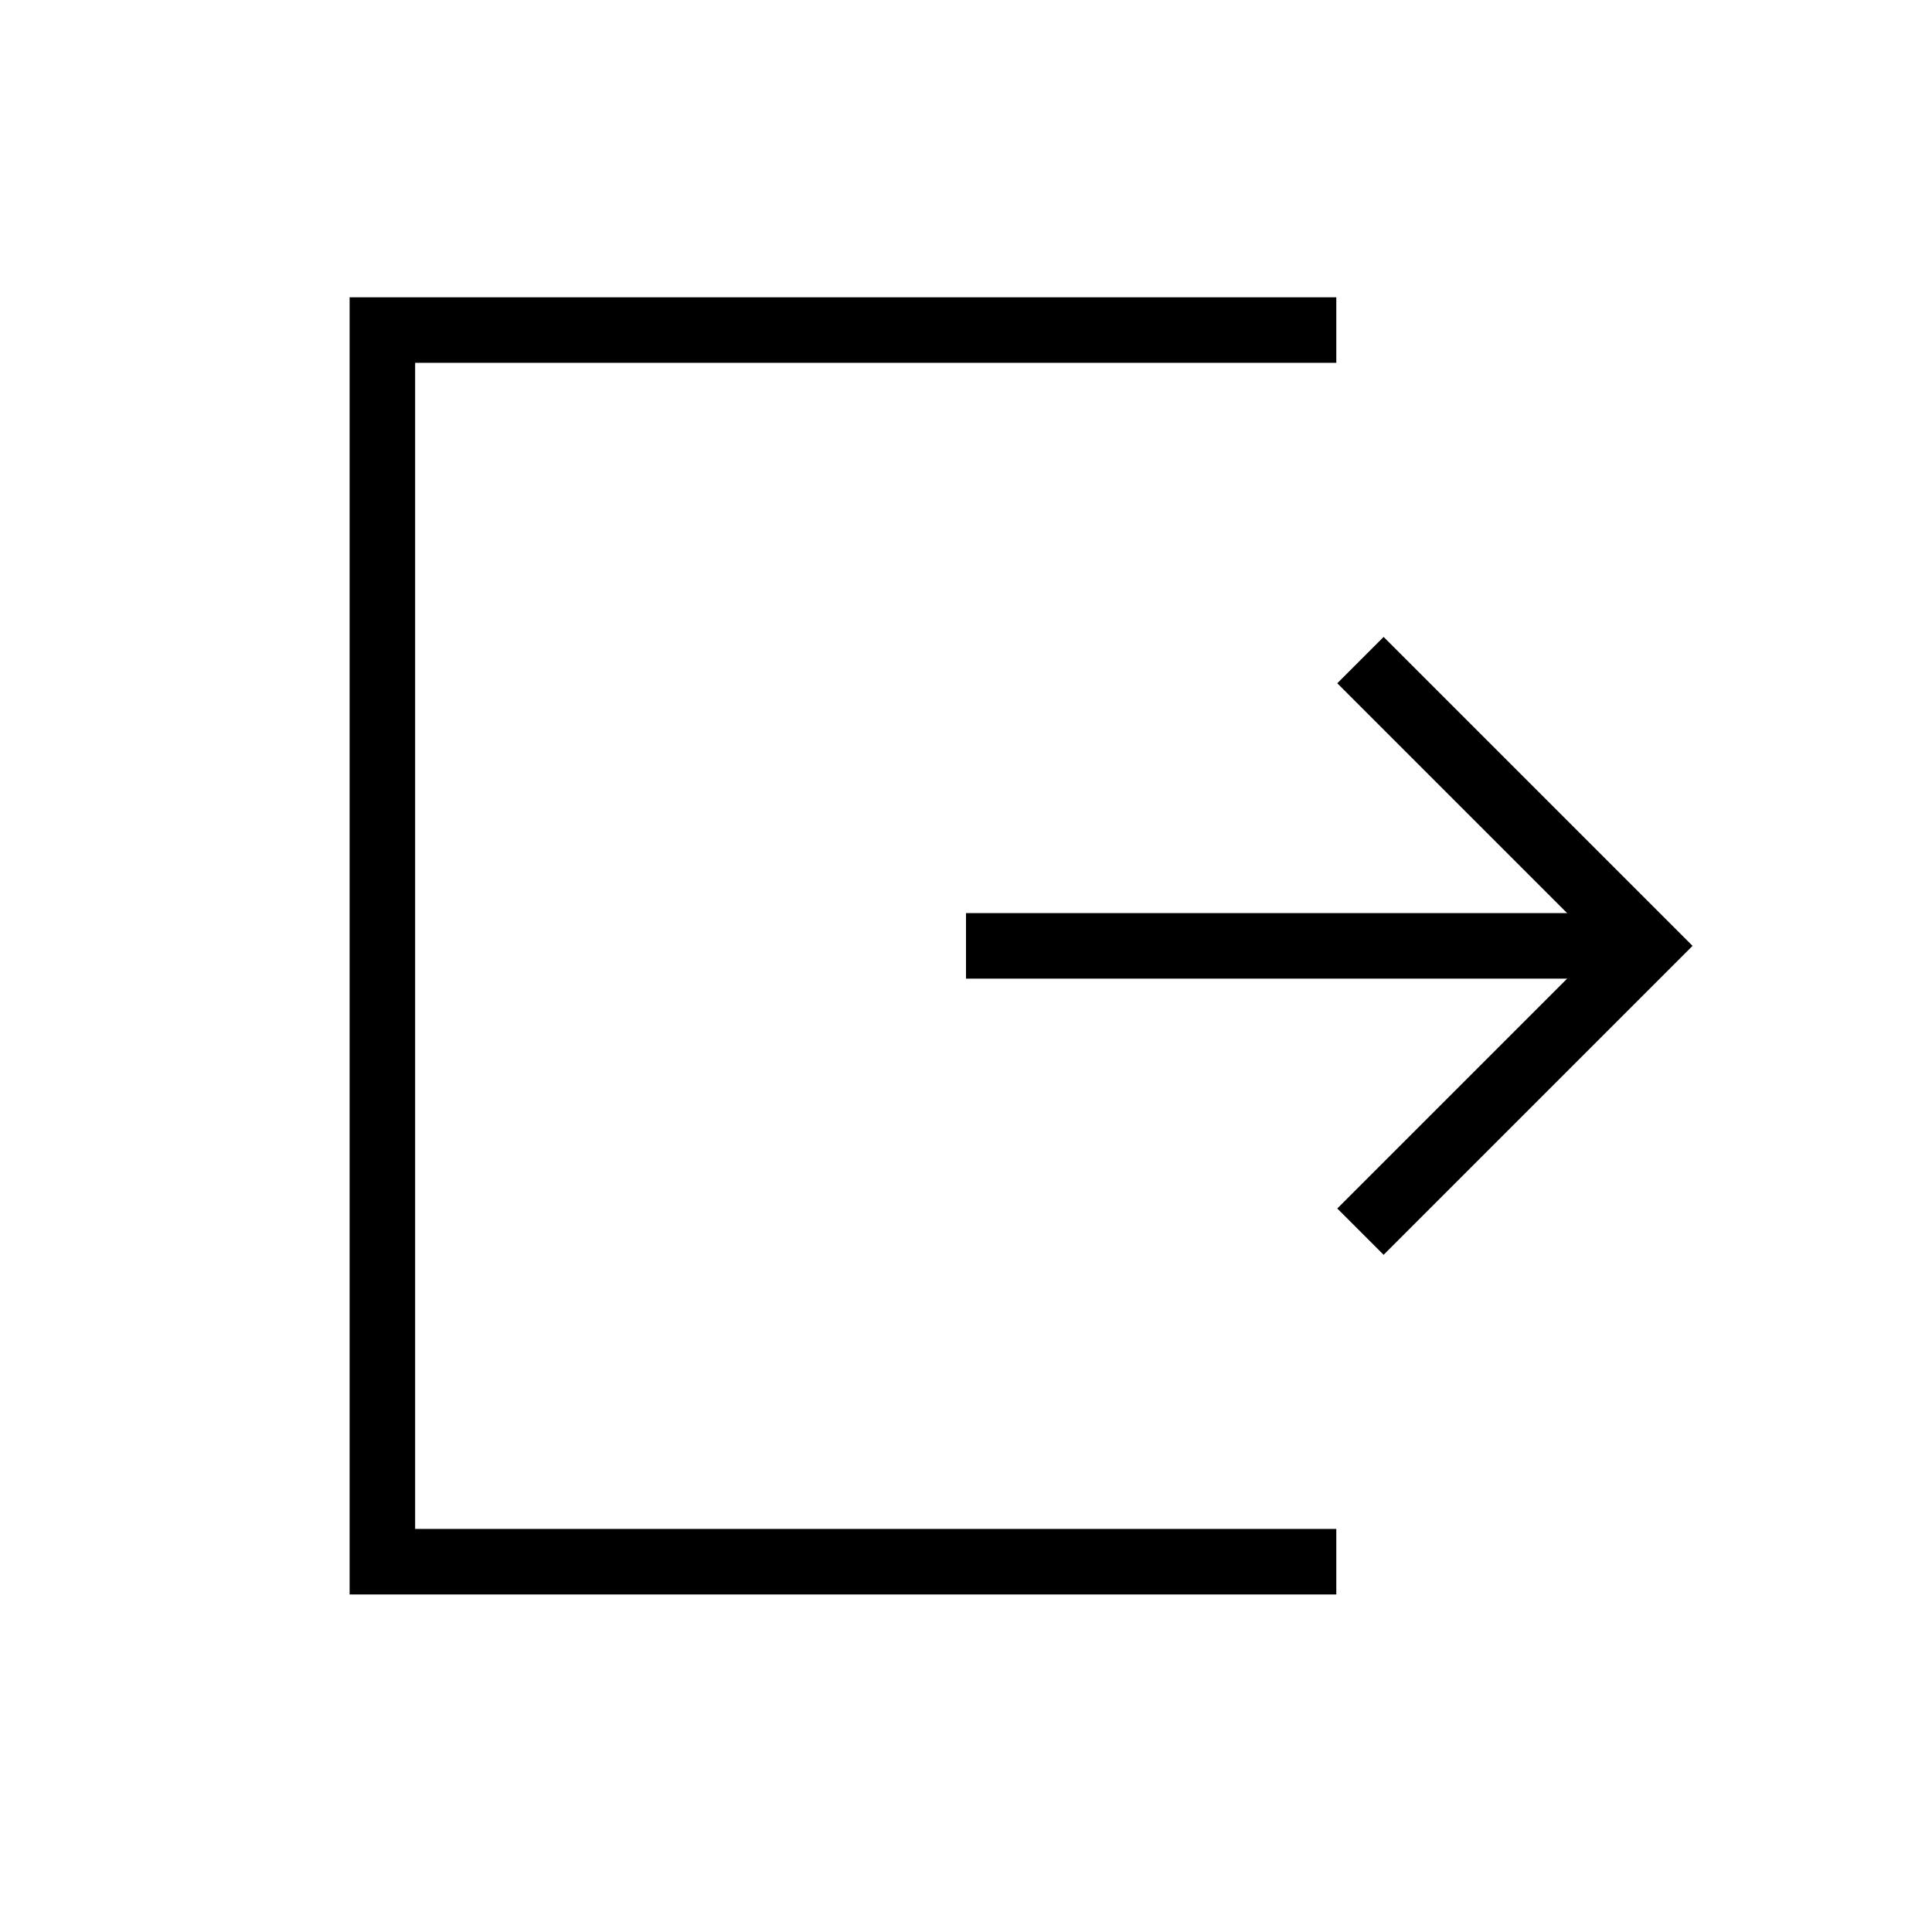
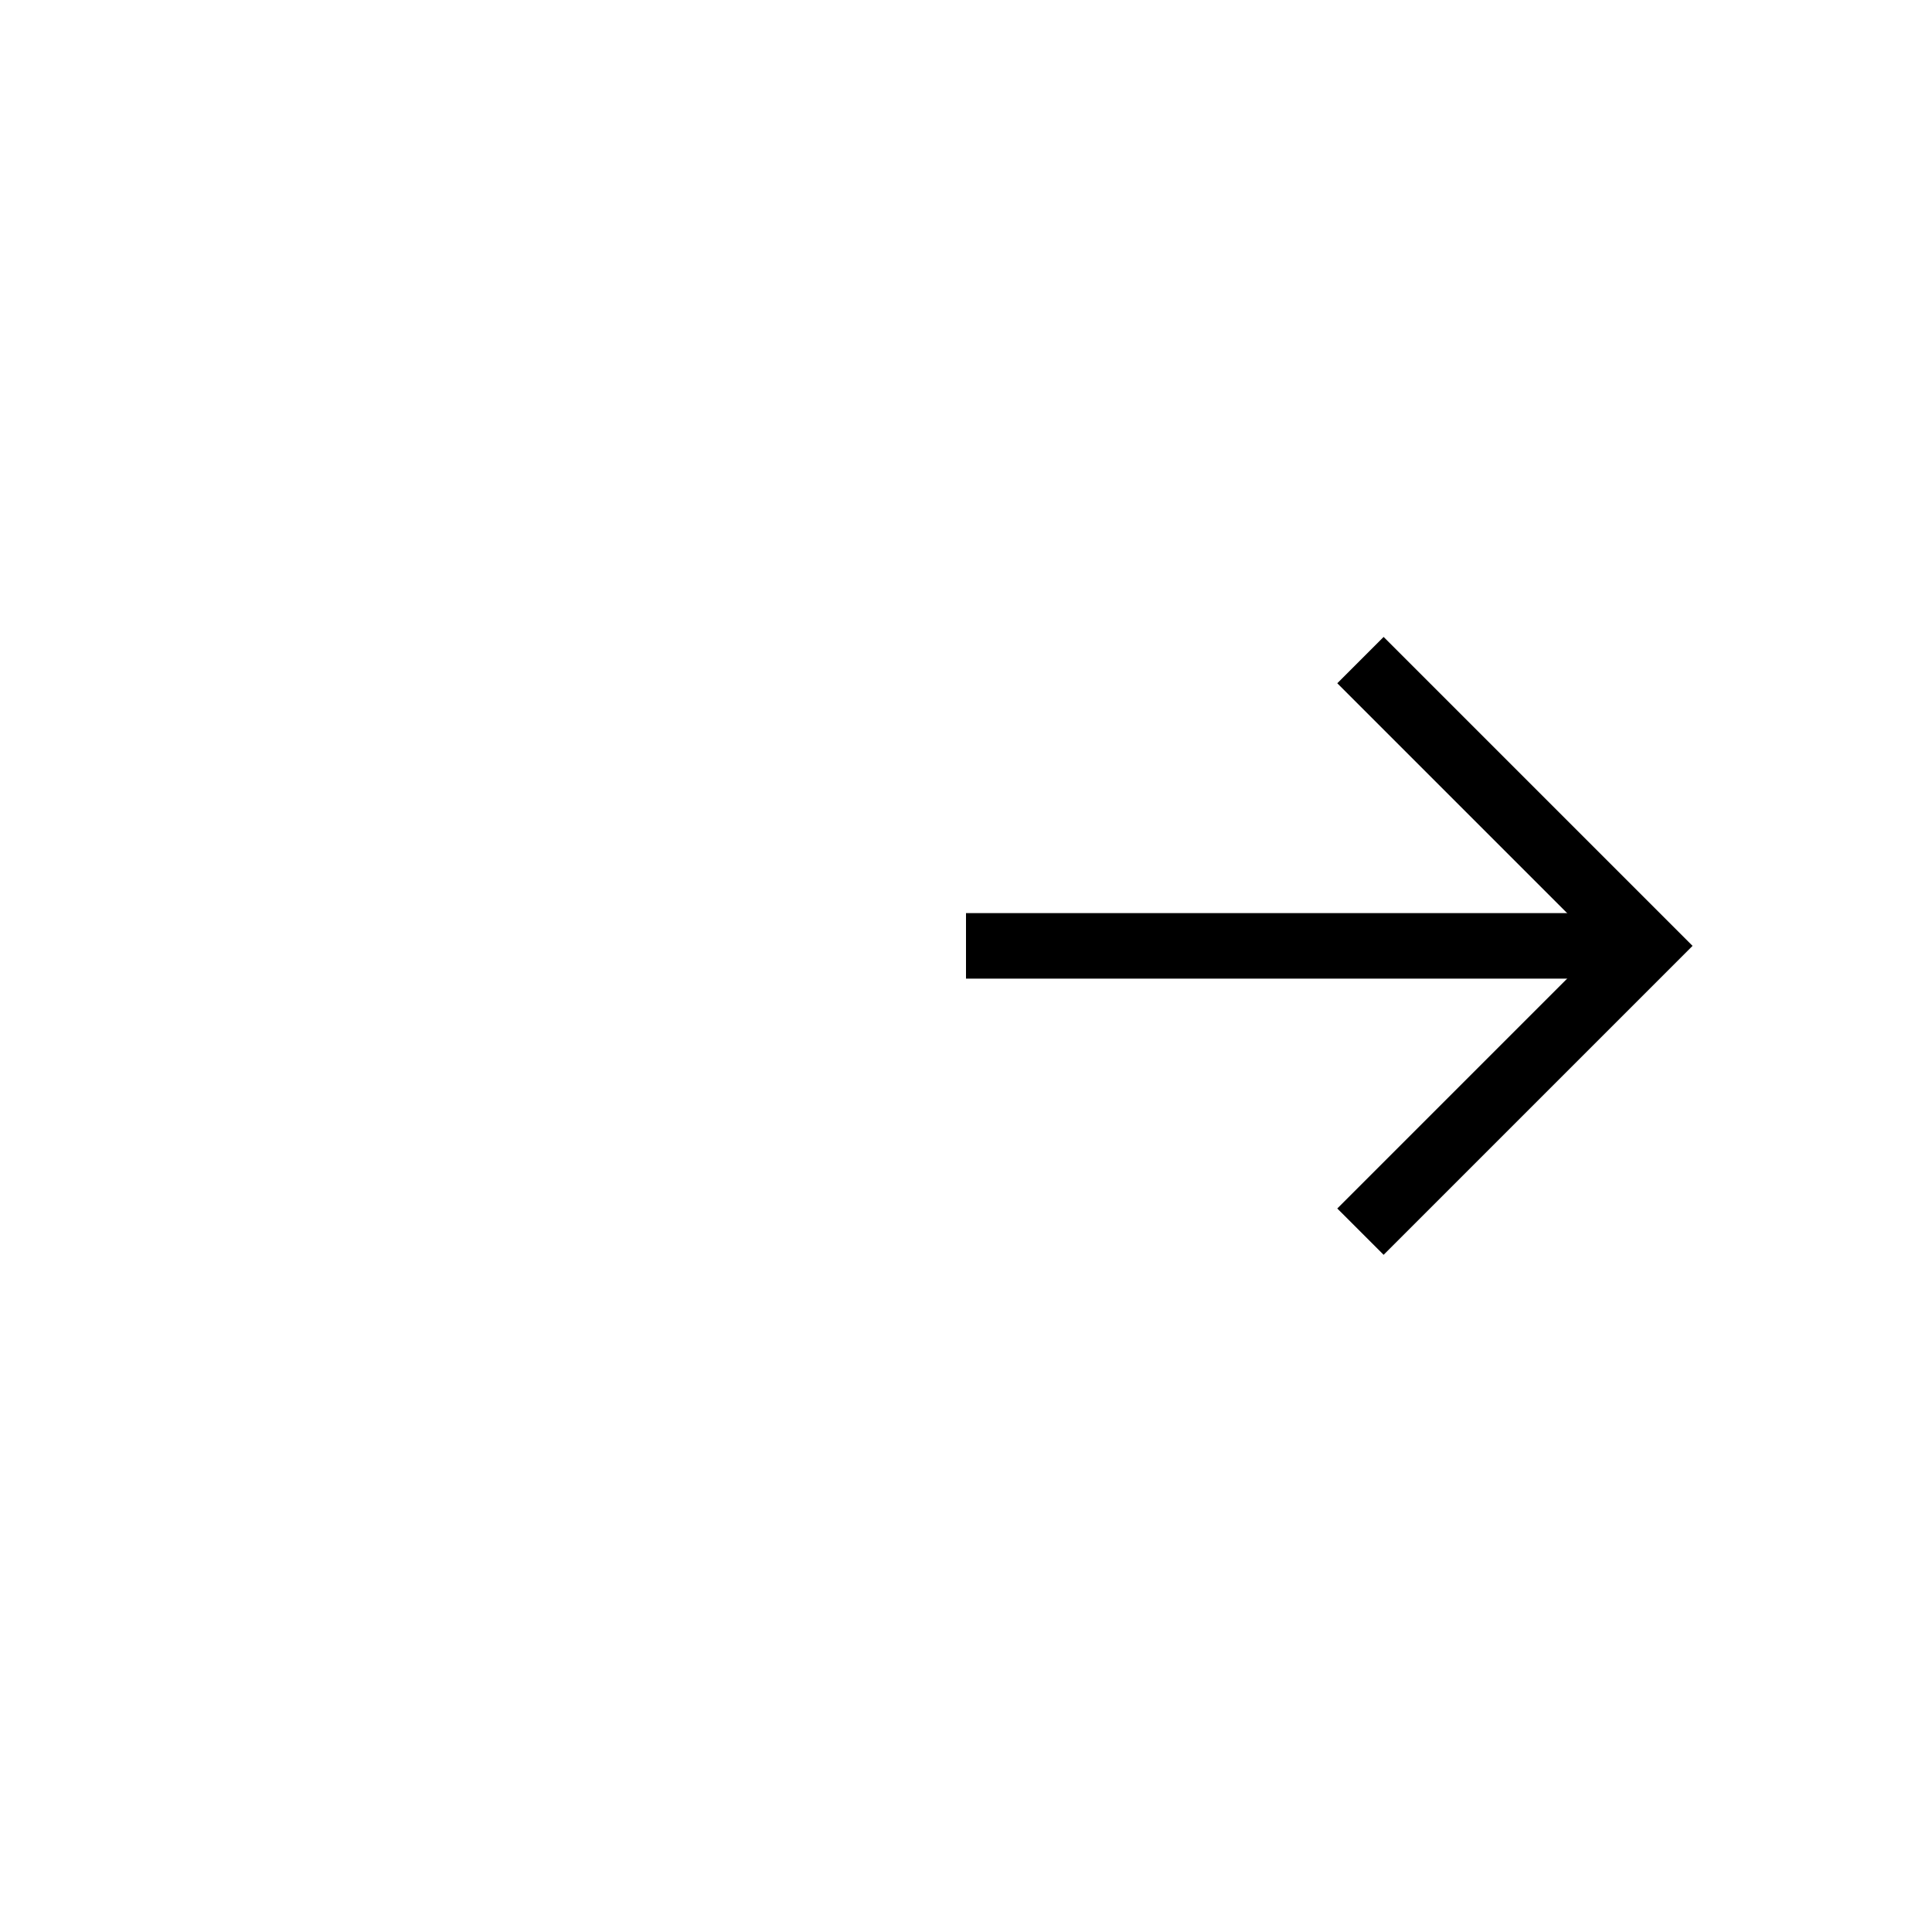
<svg xmlns="http://www.w3.org/2000/svg" version="1.1" id="レイヤー_1" x="0px" y="0px" viewBox="0 0 48 48" style="enable-background:new 0 0 48 48;" xml:space="preserve">
  <style type="text/css">
	.st0{fill:none;stroke:#000000;stroke-width:1.628;stroke-miterlimit:10;}
</style>
-   <polyline class="st0" points="33.2,8.2 9.5,8.2 9.5,38.8 33.2,38.8 " />
  <g>
    <polyline class="st0" points="33.8,16.4 40.9,23.5 33.8,30.6  " />
    <line class="st0" x1="24" y1="23.5" x2="40.9" y2="23.5" />
  </g>
</svg>